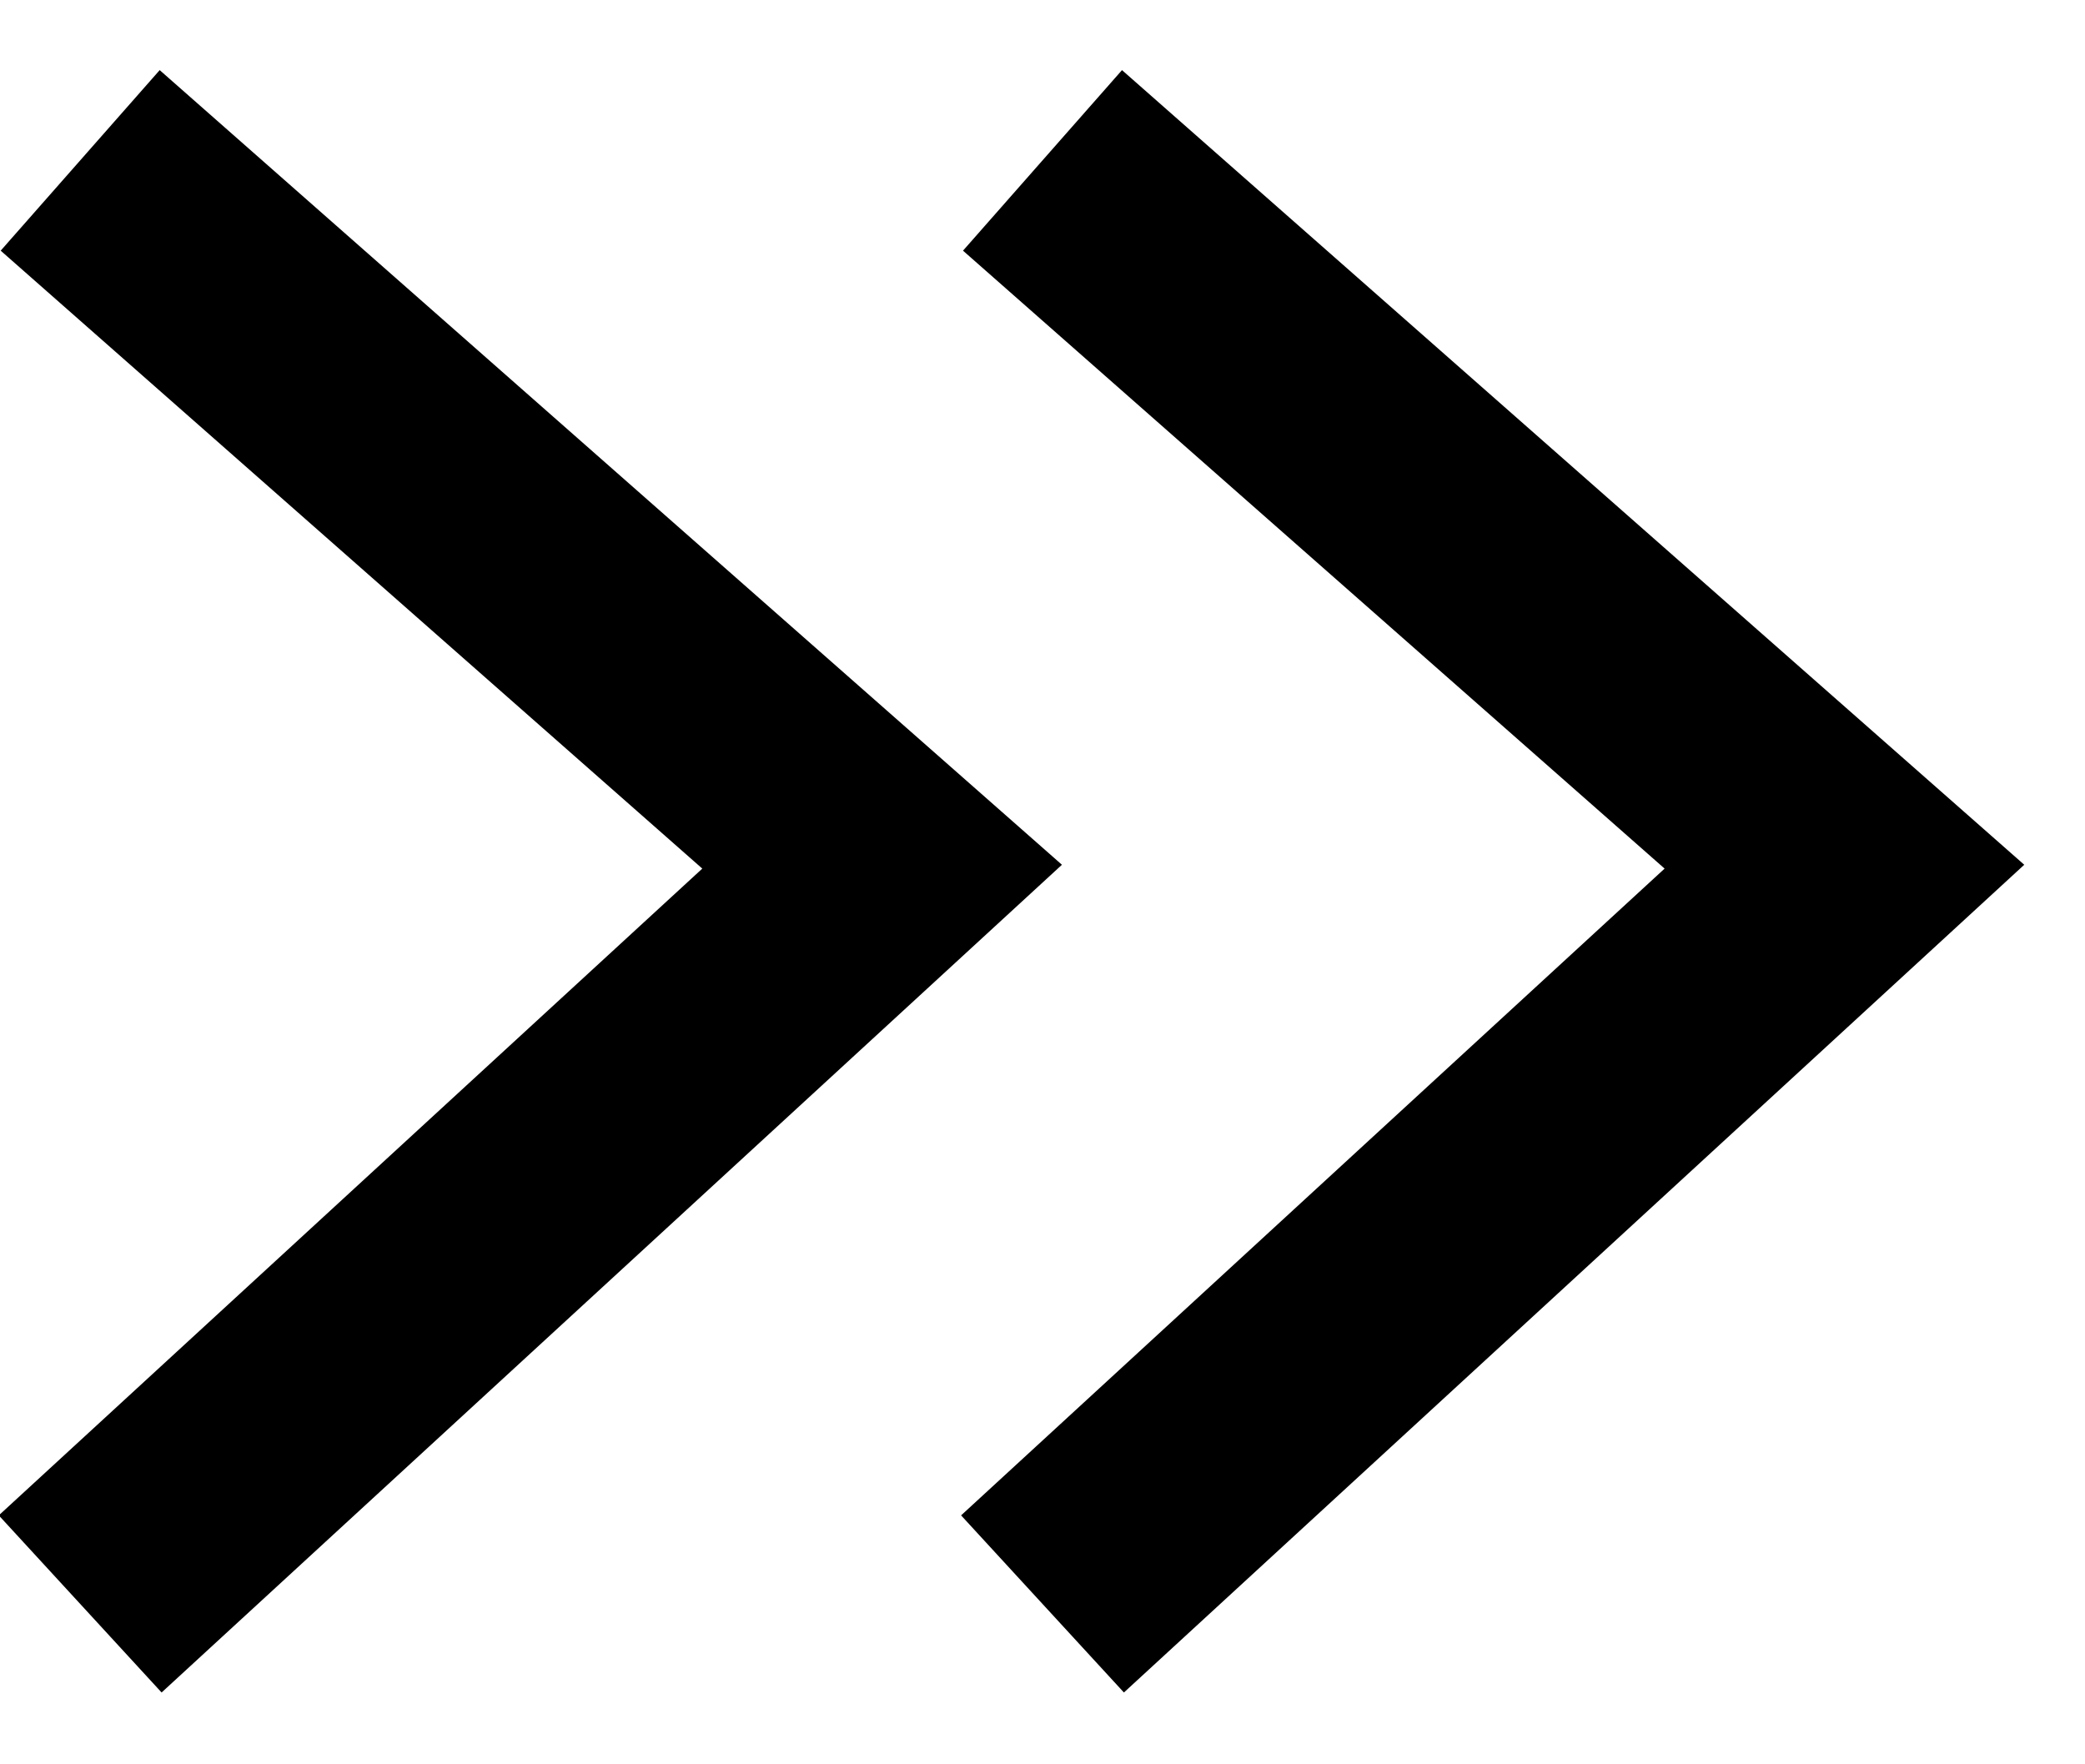
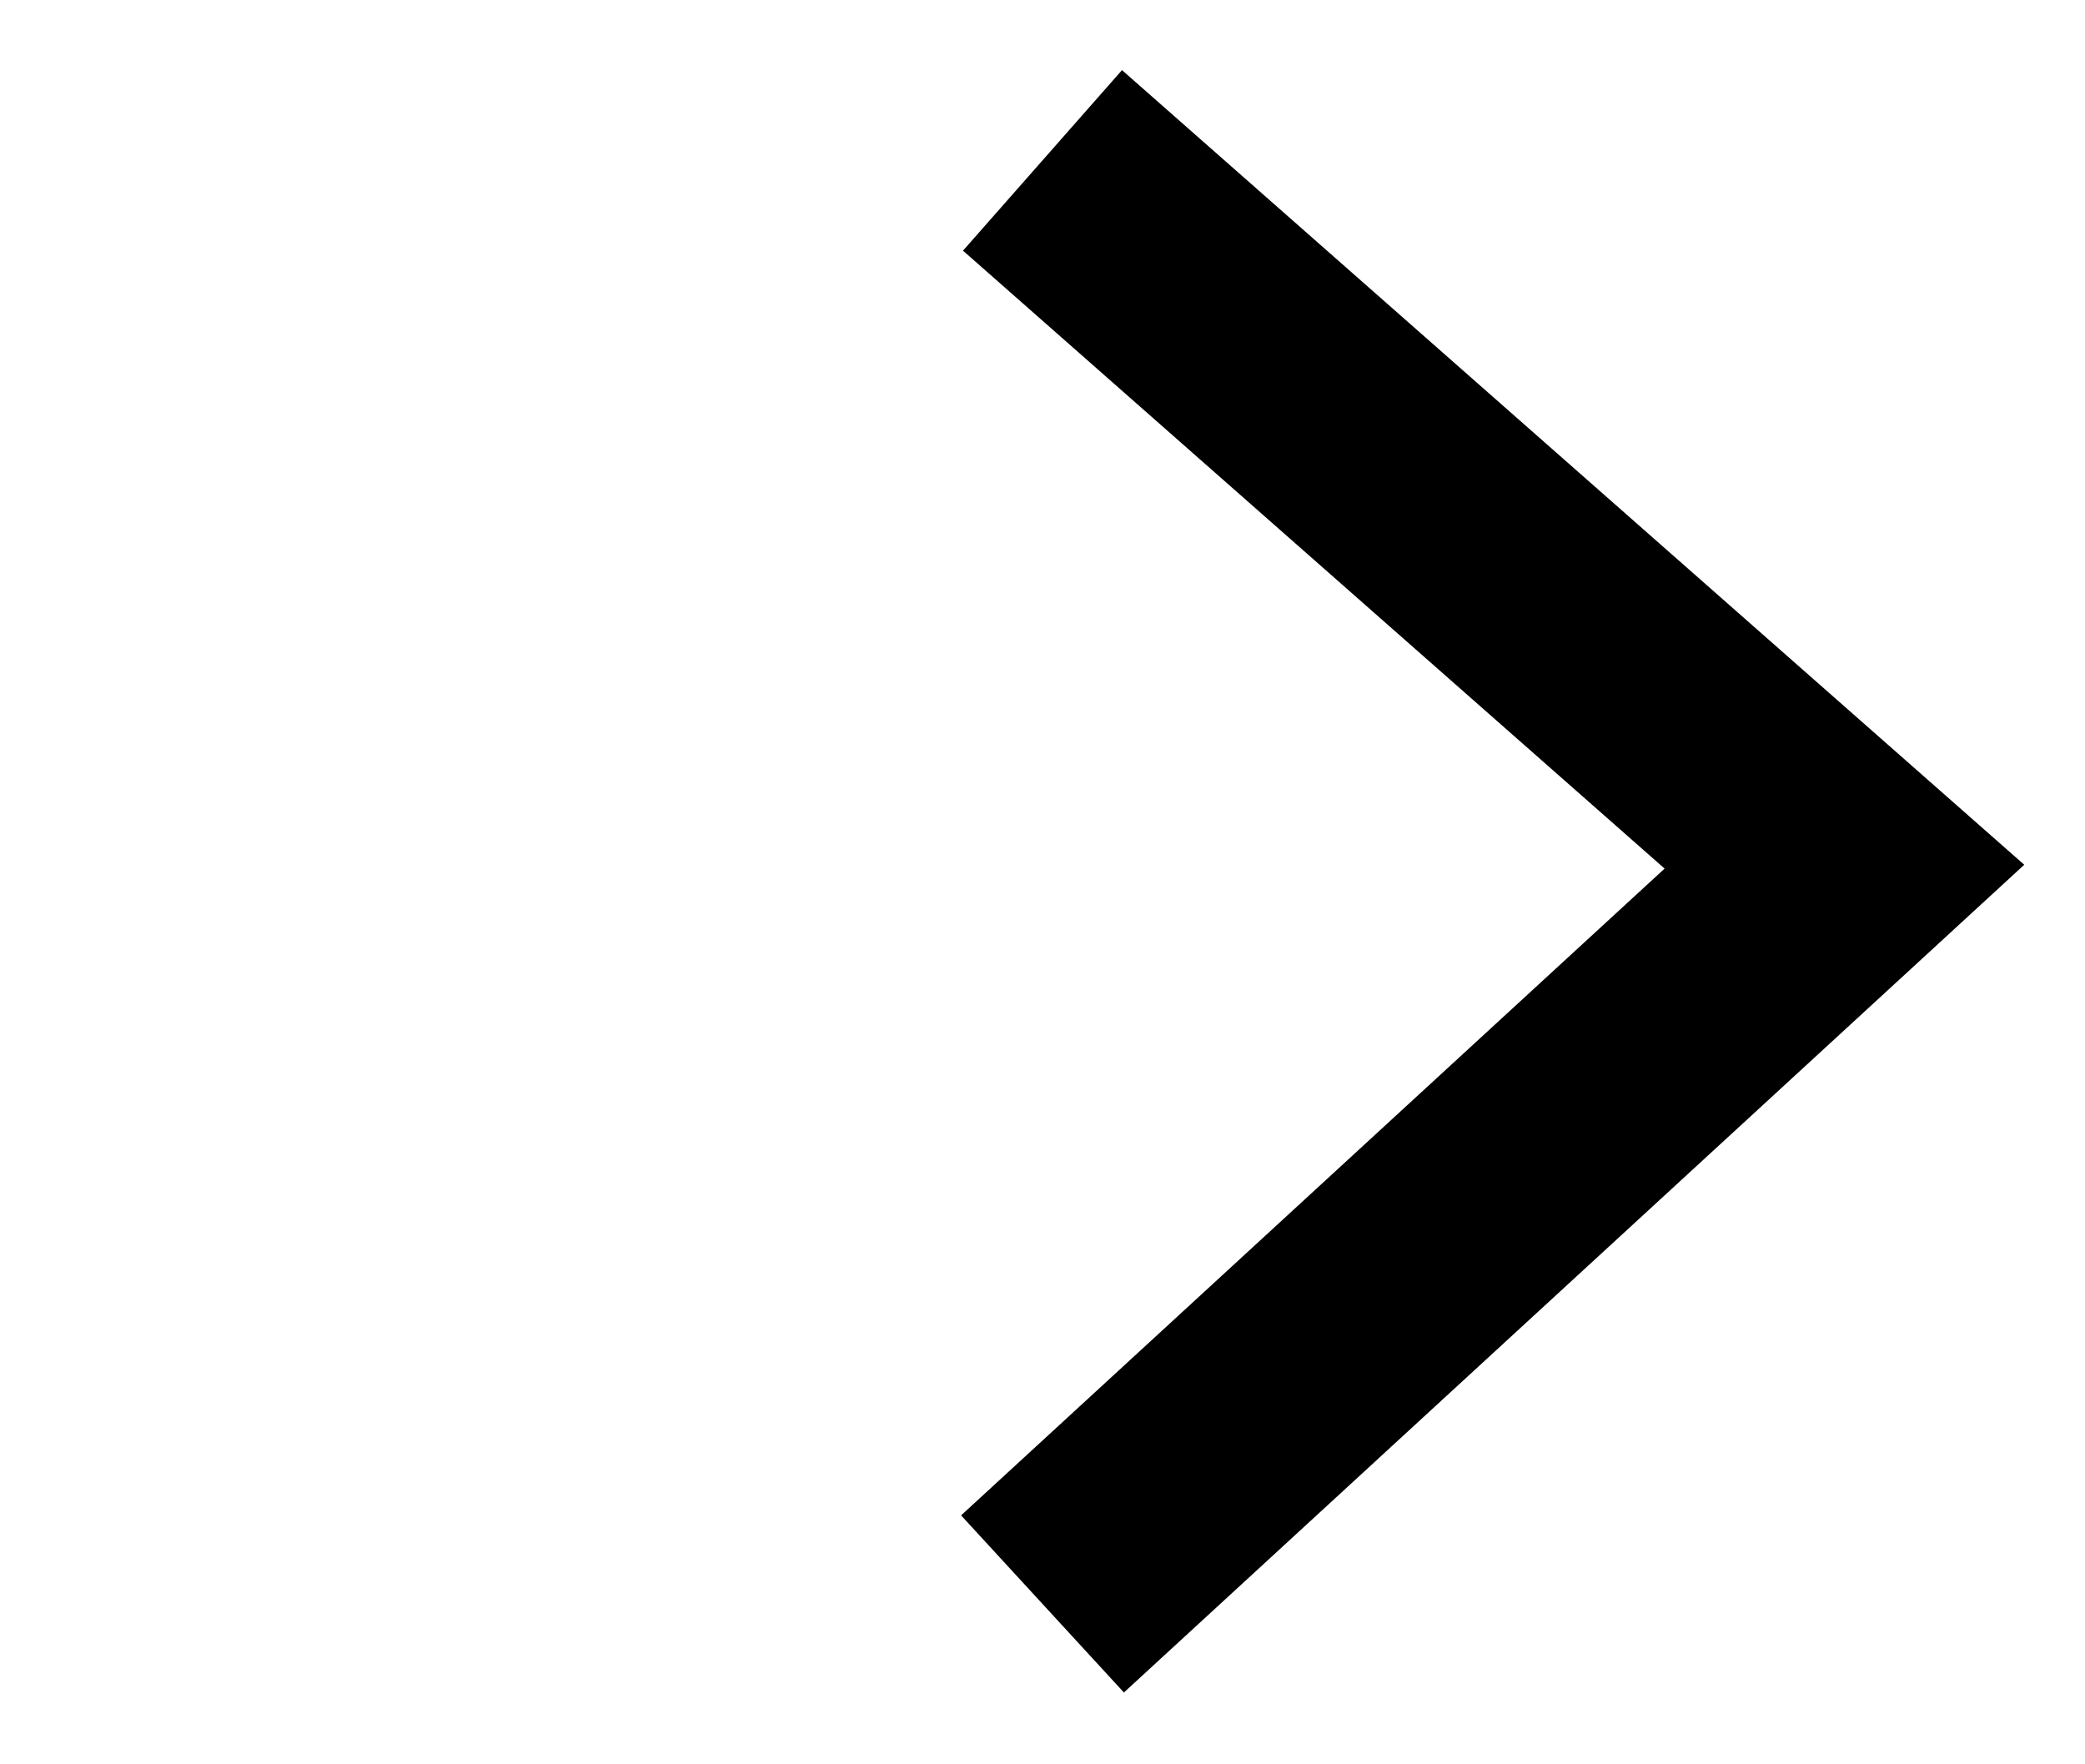
<svg xmlns="http://www.w3.org/2000/svg" width="26px" height="22px" viewBox="0 0 26 22" version="1.1">
  <title>InternalIcon_Black</title>
  <desc>Created with Sketch.</desc>
  <g id="Symbols" stroke="none" stroke-width="1" fill="none" fill-rule="evenodd">
    <g id="Internal-Icon/Black" transform="translate(-1, 0)" stroke="#000000" stroke-width="3">
      <g id="InternalIcon_Black" transform="translate(2, 2)">
        <polyline id="Path-Copy" transform="translate(17, 9) scale(-1, 1) rotate(-180) translate(-17, -9) " points="12 0 22 9.193 12 18" />
-         <polyline id="Path-Copy-2" transform="translate(5, 9) scale(-1, 1) rotate(-180) translate(-5, -9) " points="0 0 10 9.193 0 18" />
      </g>
    </g>
  </g>
</svg>